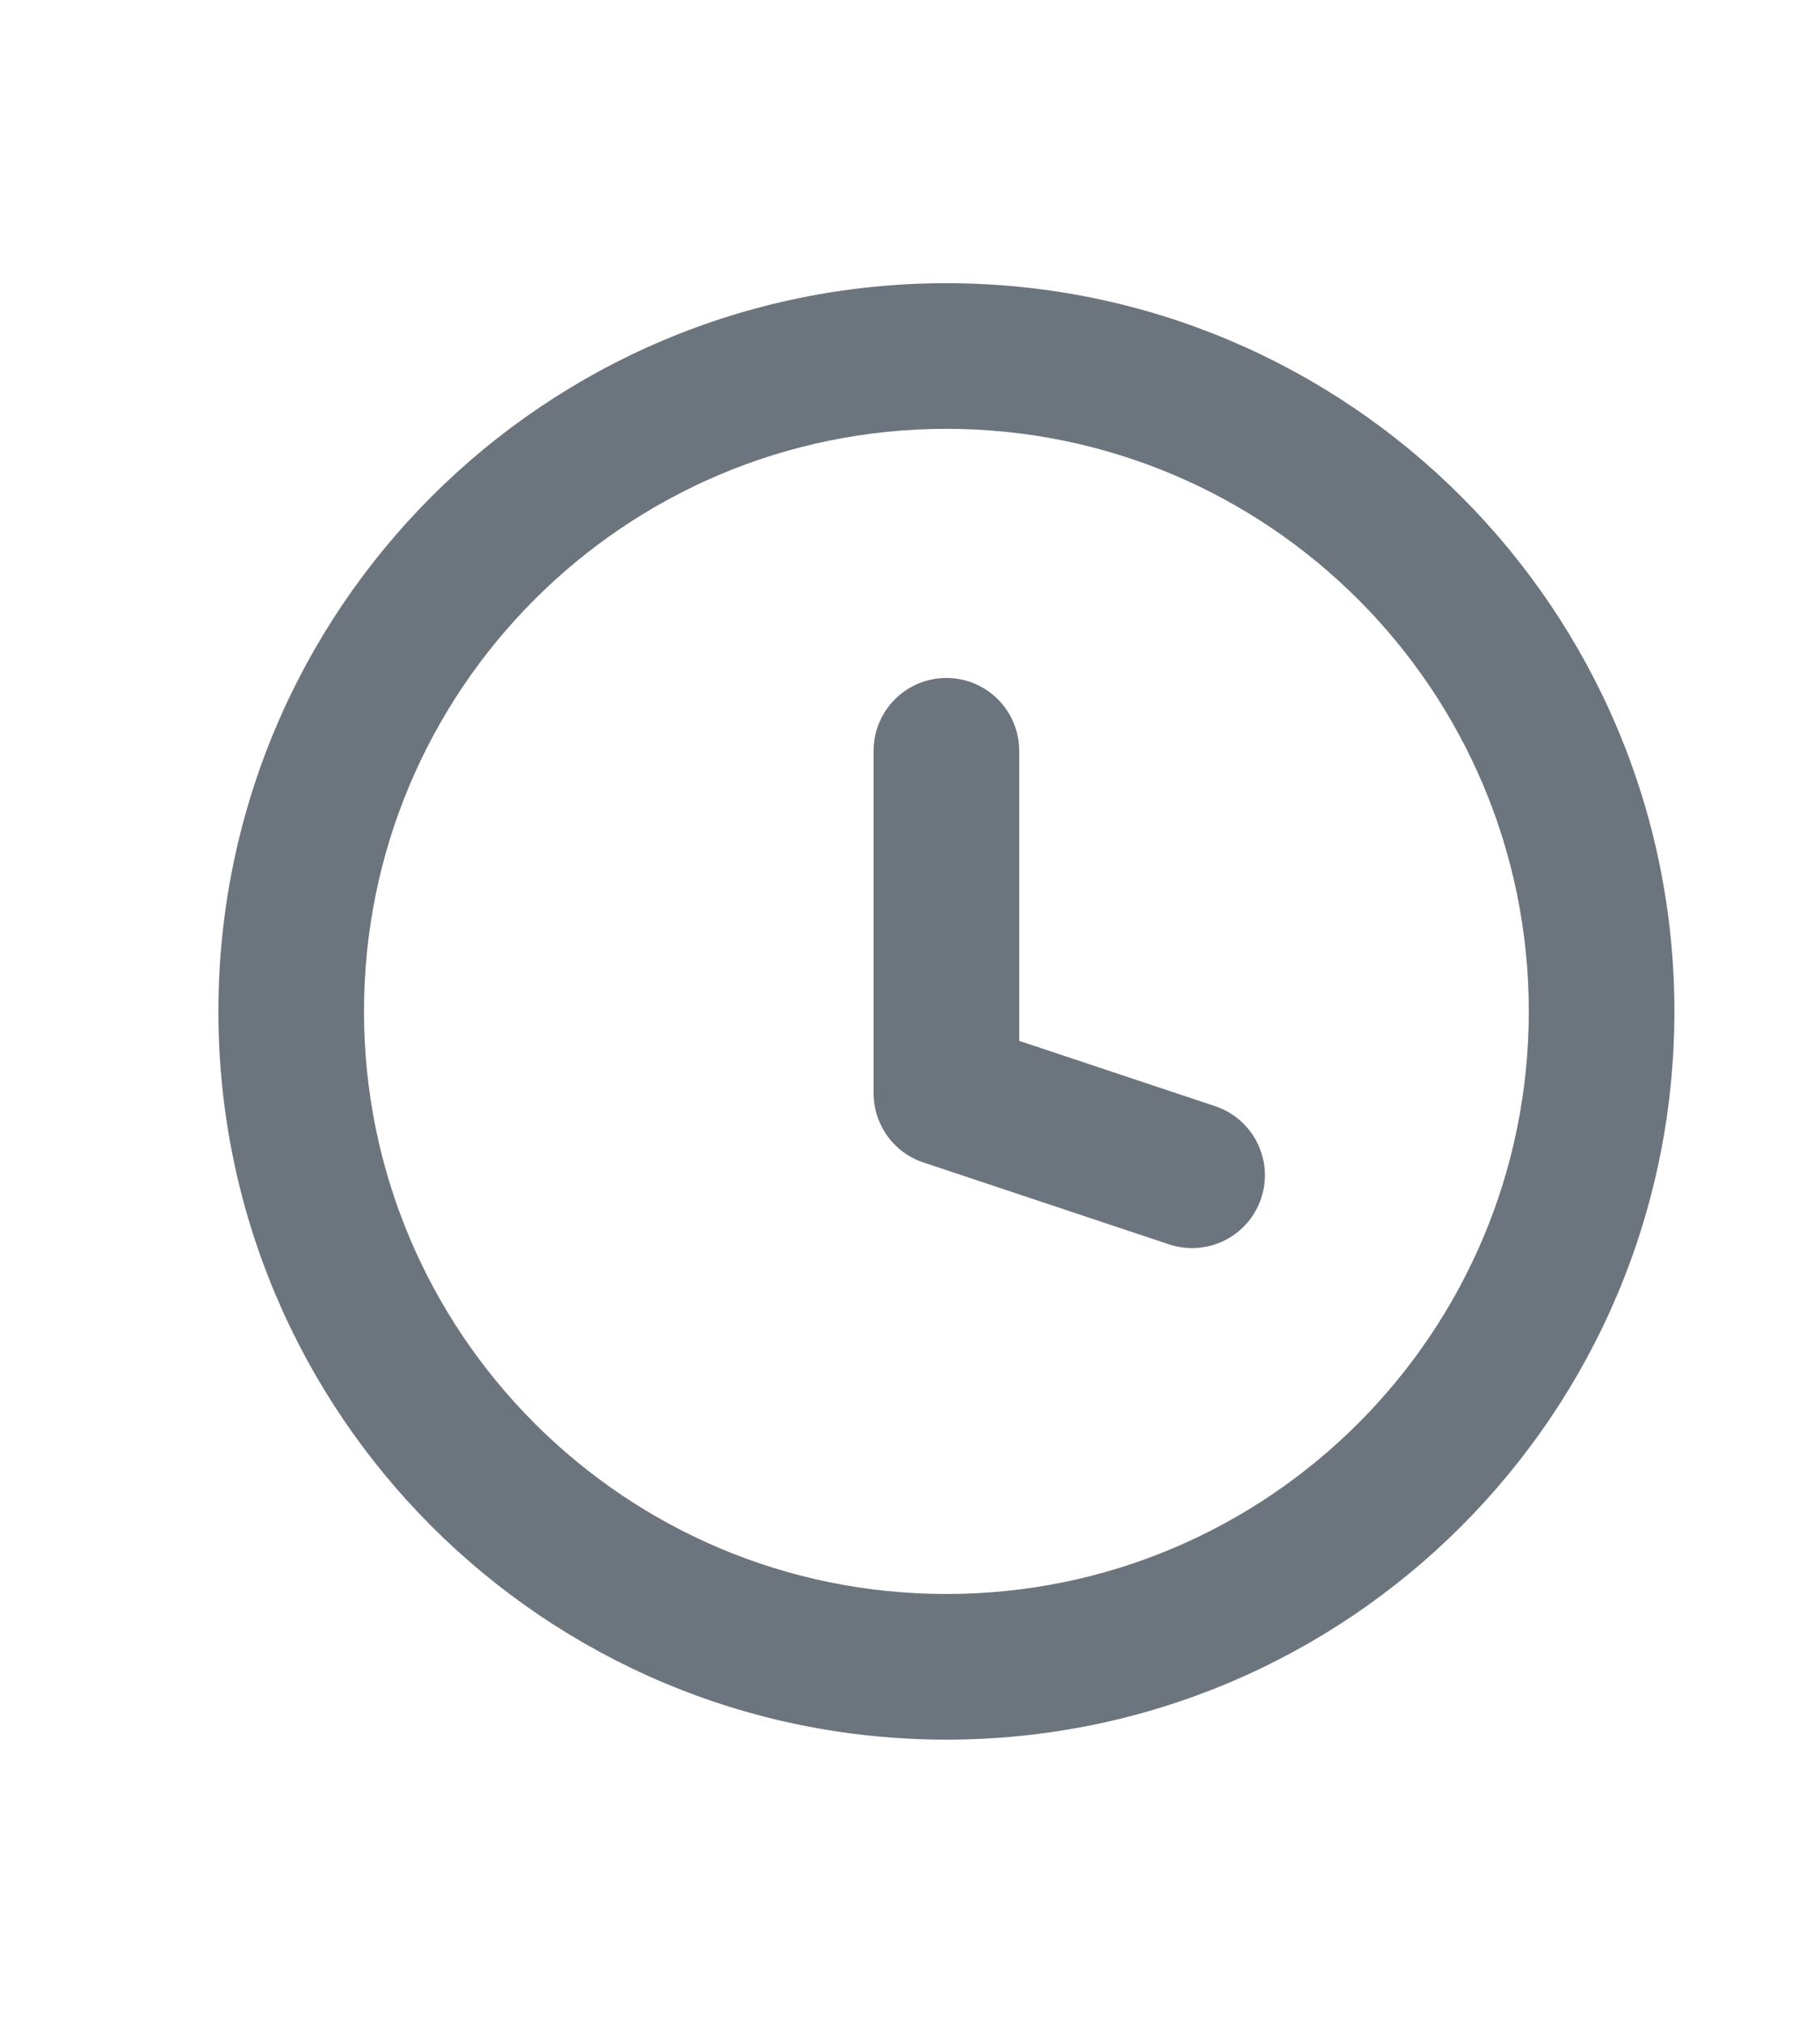
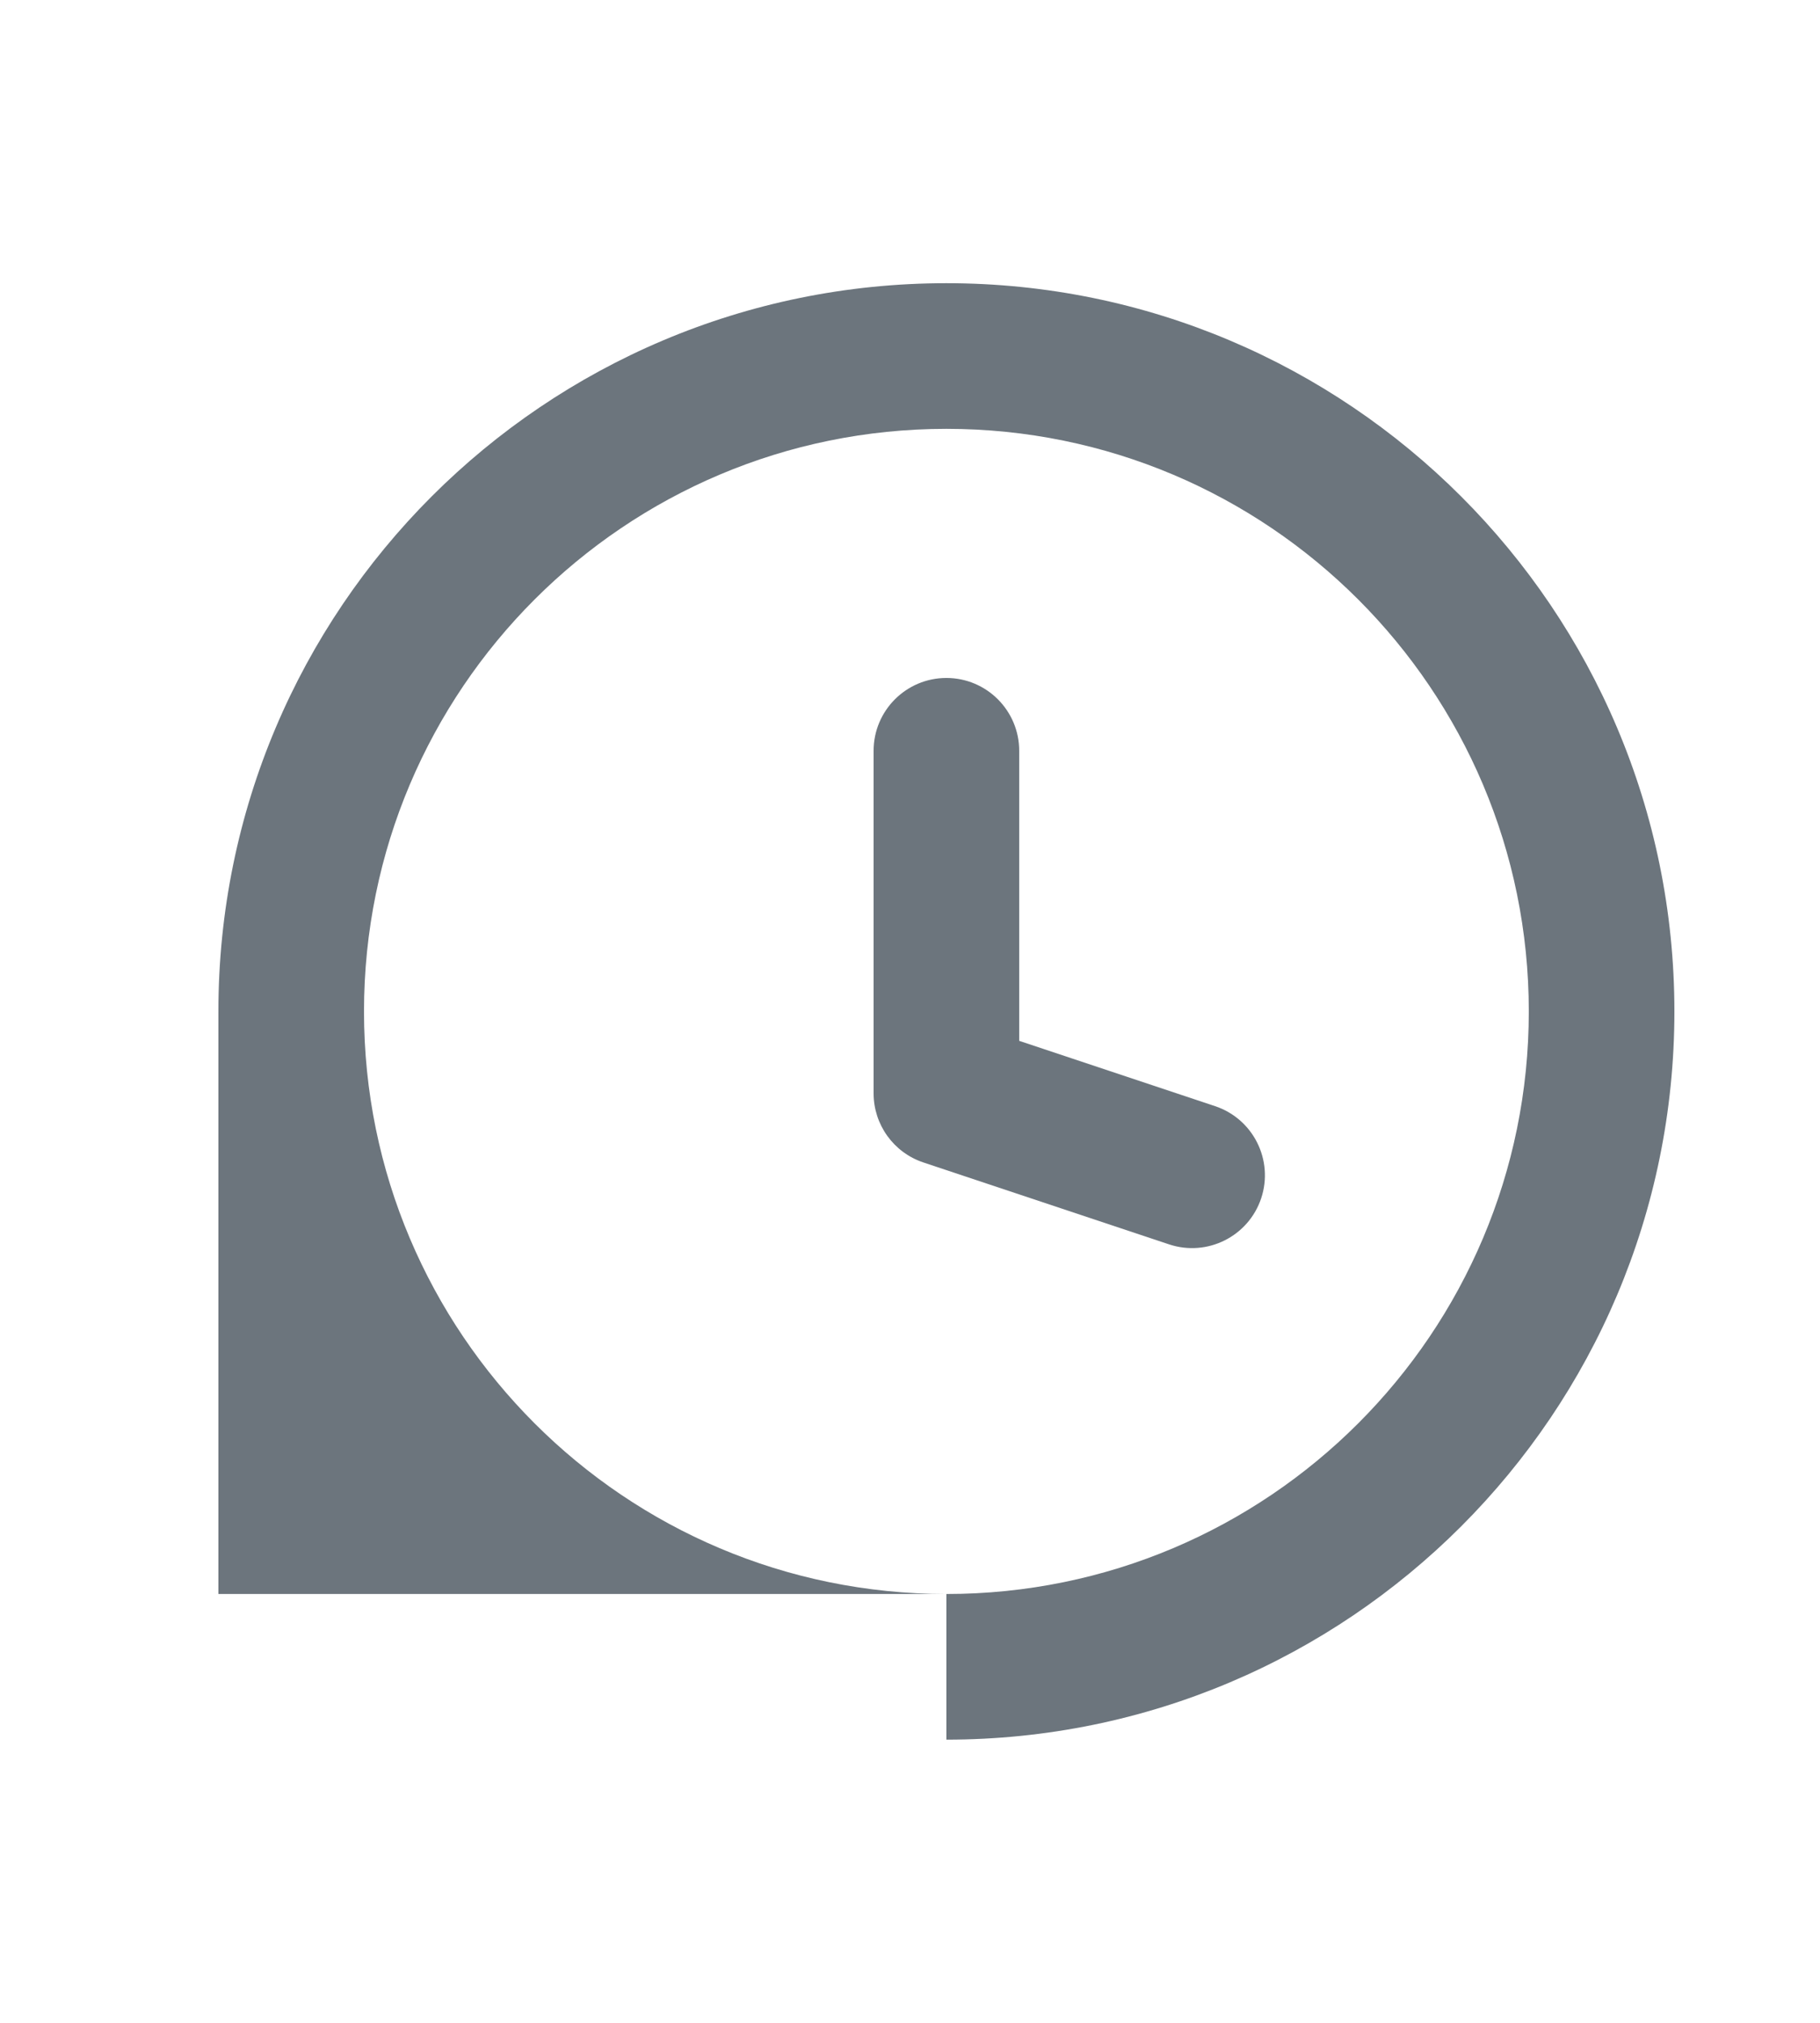
<svg xmlns="http://www.w3.org/2000/svg" width="18" height="20" viewBox="0 0 25 24" fill="none">
-   <path d="M16.059 15.199C16.583 15.373 17.149 15.09 17.324 14.566C17.498 14.042 17.215 13.476 16.691 13.301L16.059 15.199ZM13 13.125H12C12 13.555 12.275 13.938 12.684 14.074L13 13.125ZM14 8.421C14 7.869 13.552 7.421 13 7.421C12.448 7.421 12 7.869 12 8.421H14ZM16.691 13.301L13.316 12.176L12.684 14.074L16.059 15.199L16.691 13.301ZM14 13.125V8.421H12V13.125H14ZM21 12C21 16.418 17.418 20 13 20V22C18.523 22 23 17.523 23 12H21ZM13 20C8.582 20 5 16.418 5 12H3C3 17.523 7.477 22 13 22V20ZM5 12C5 7.582 8.582 4 13 4V2C7.477 2 3 6.477 3 12H5ZM13 4C17.418 4 21 7.582 21 12H23C23 6.477 18.523 2 13 2V4Z" fill="#6C757D" />
+   <path d="M16.059 15.199C16.583 15.373 17.149 15.09 17.324 14.566C17.498 14.042 17.215 13.476 16.691 13.301L16.059 15.199ZM13 13.125H12C12 13.555 12.275 13.938 12.684 14.074L13 13.125ZM14 8.421C14 7.869 13.552 7.421 13 7.421C12.448 7.421 12 7.869 12 8.421H14ZM16.691 13.301L13.316 12.176L12.684 14.074L16.059 15.199L16.691 13.301ZM14 13.125V8.421H12V13.125H14ZM21 12C21 16.418 17.418 20 13 20V22C18.523 22 23 17.523 23 12H21ZM13 20C8.582 20 5 16.418 5 12H3V20ZM5 12C5 7.582 8.582 4 13 4V2C7.477 2 3 6.477 3 12H5ZM13 4C17.418 4 21 7.582 21 12H23C23 6.477 18.523 2 13 2V4Z" fill="#6C757D" />
</svg>